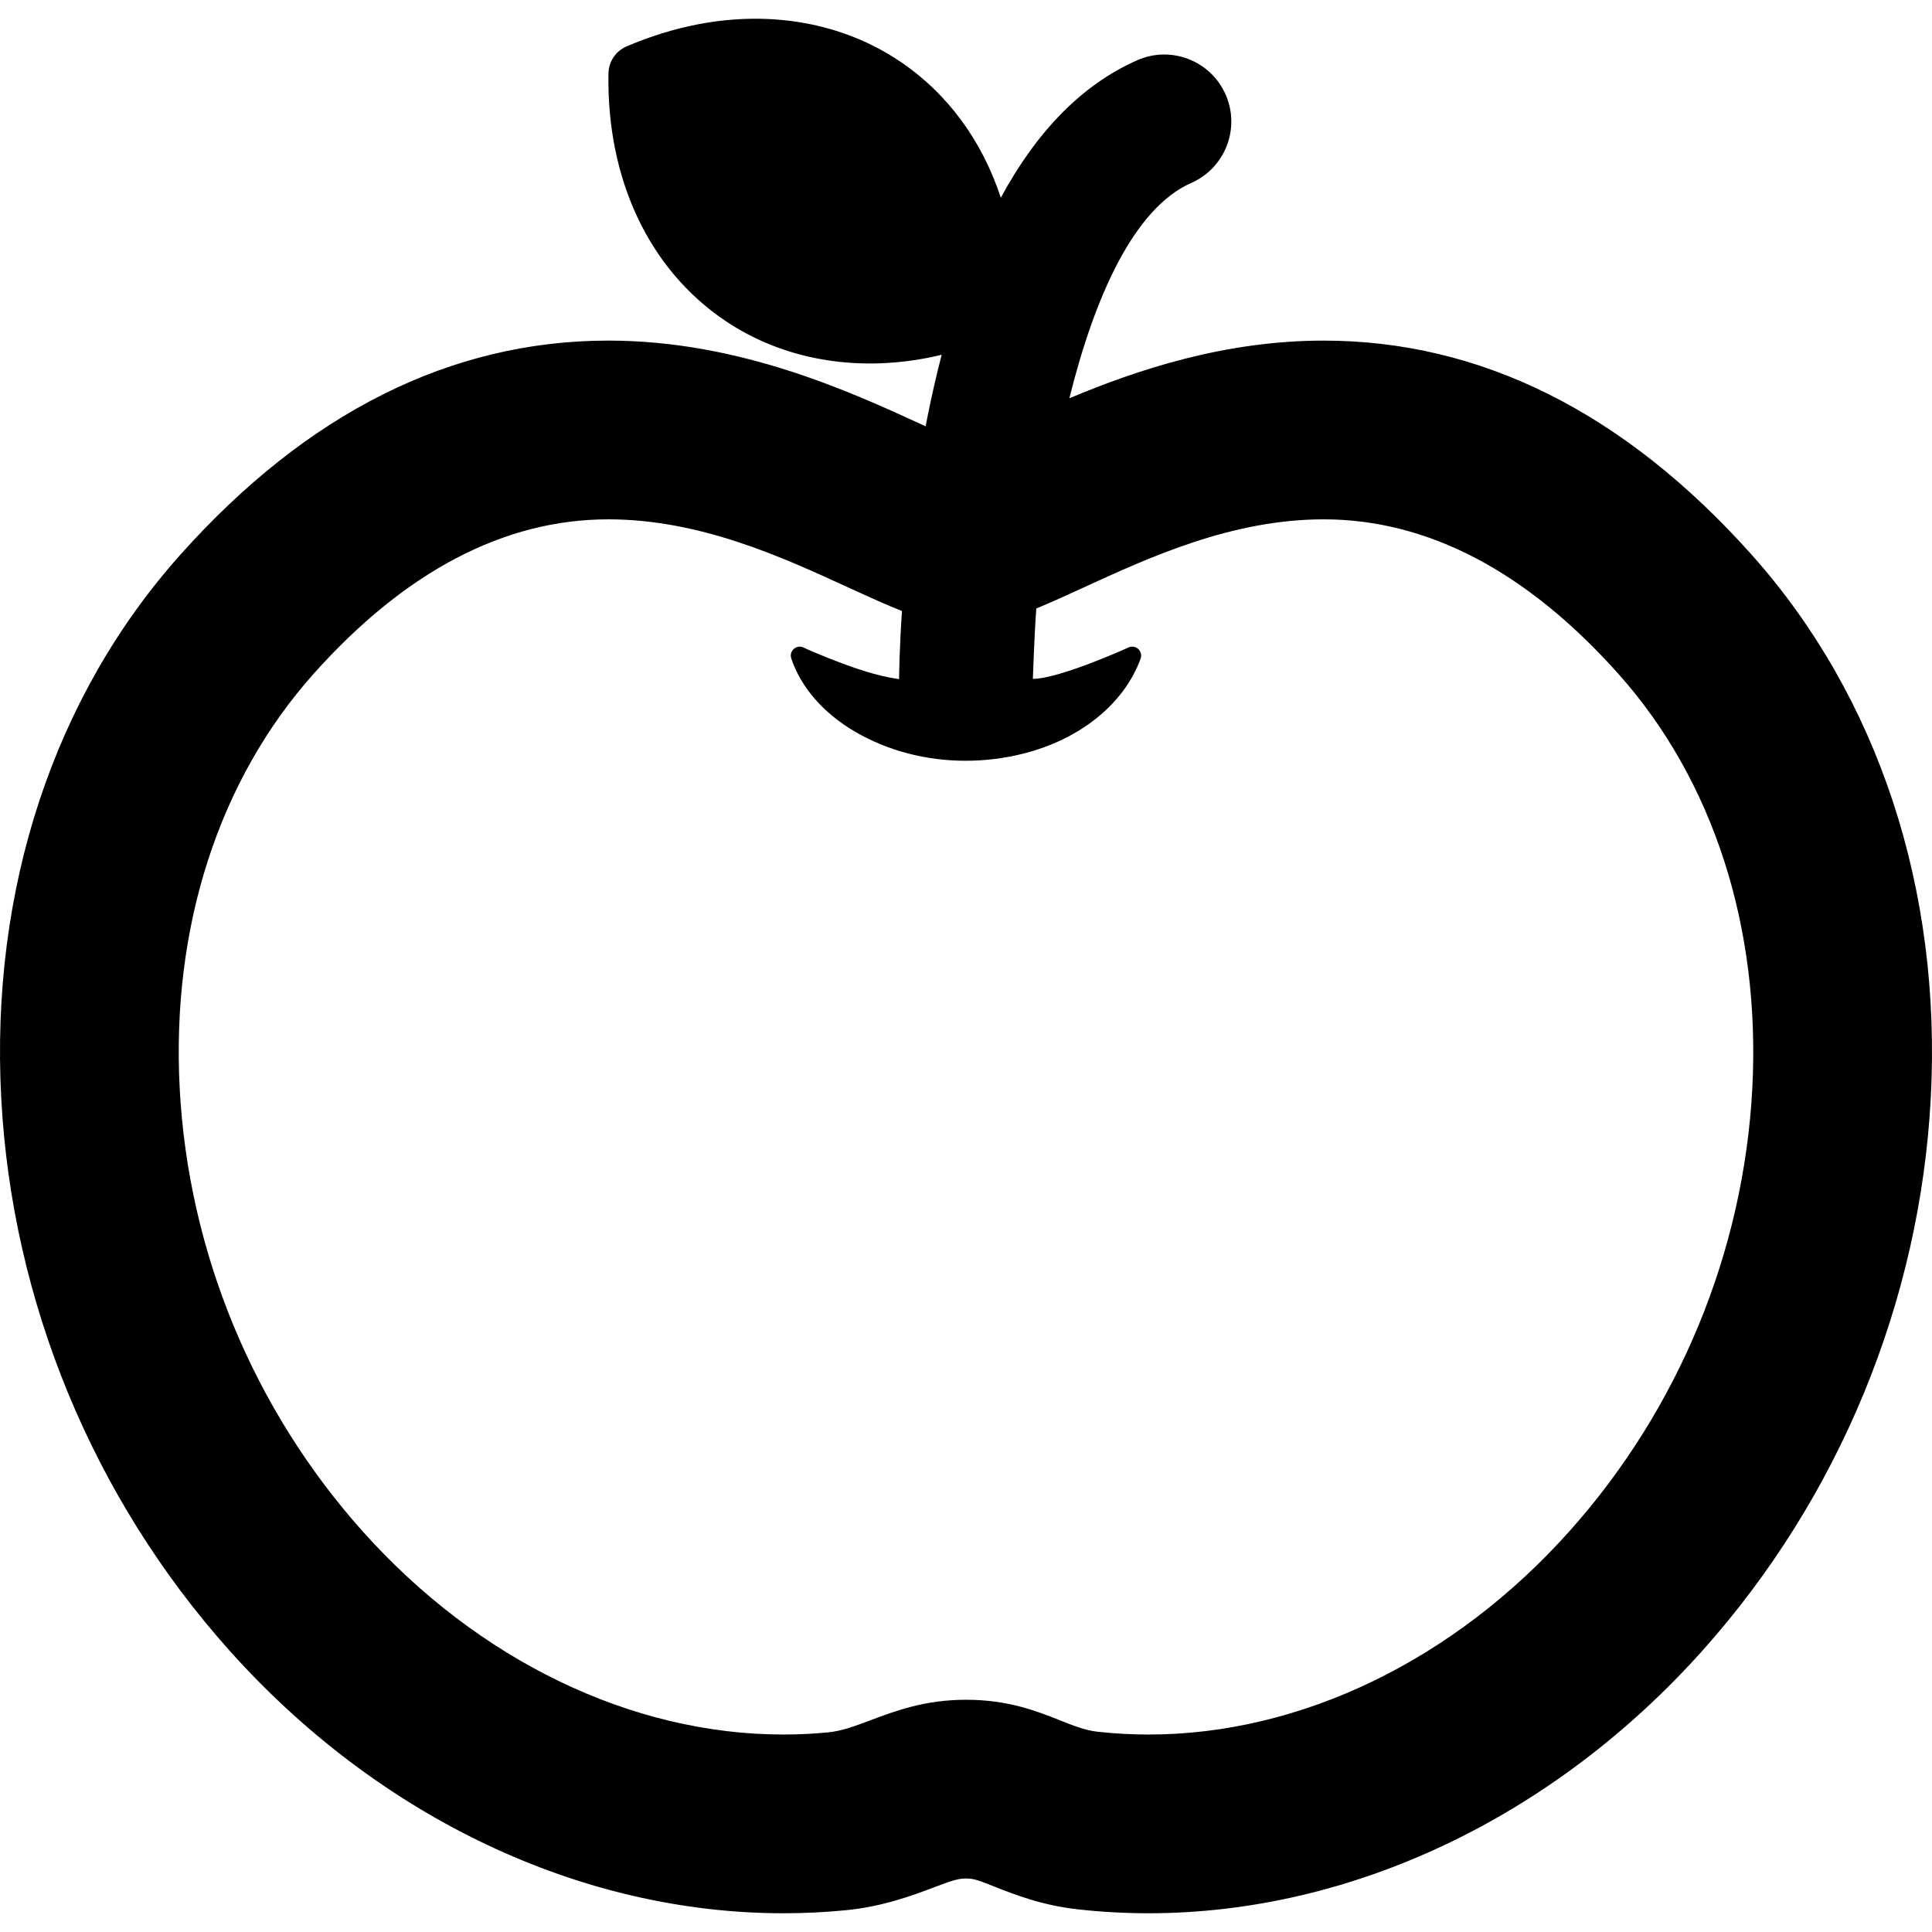
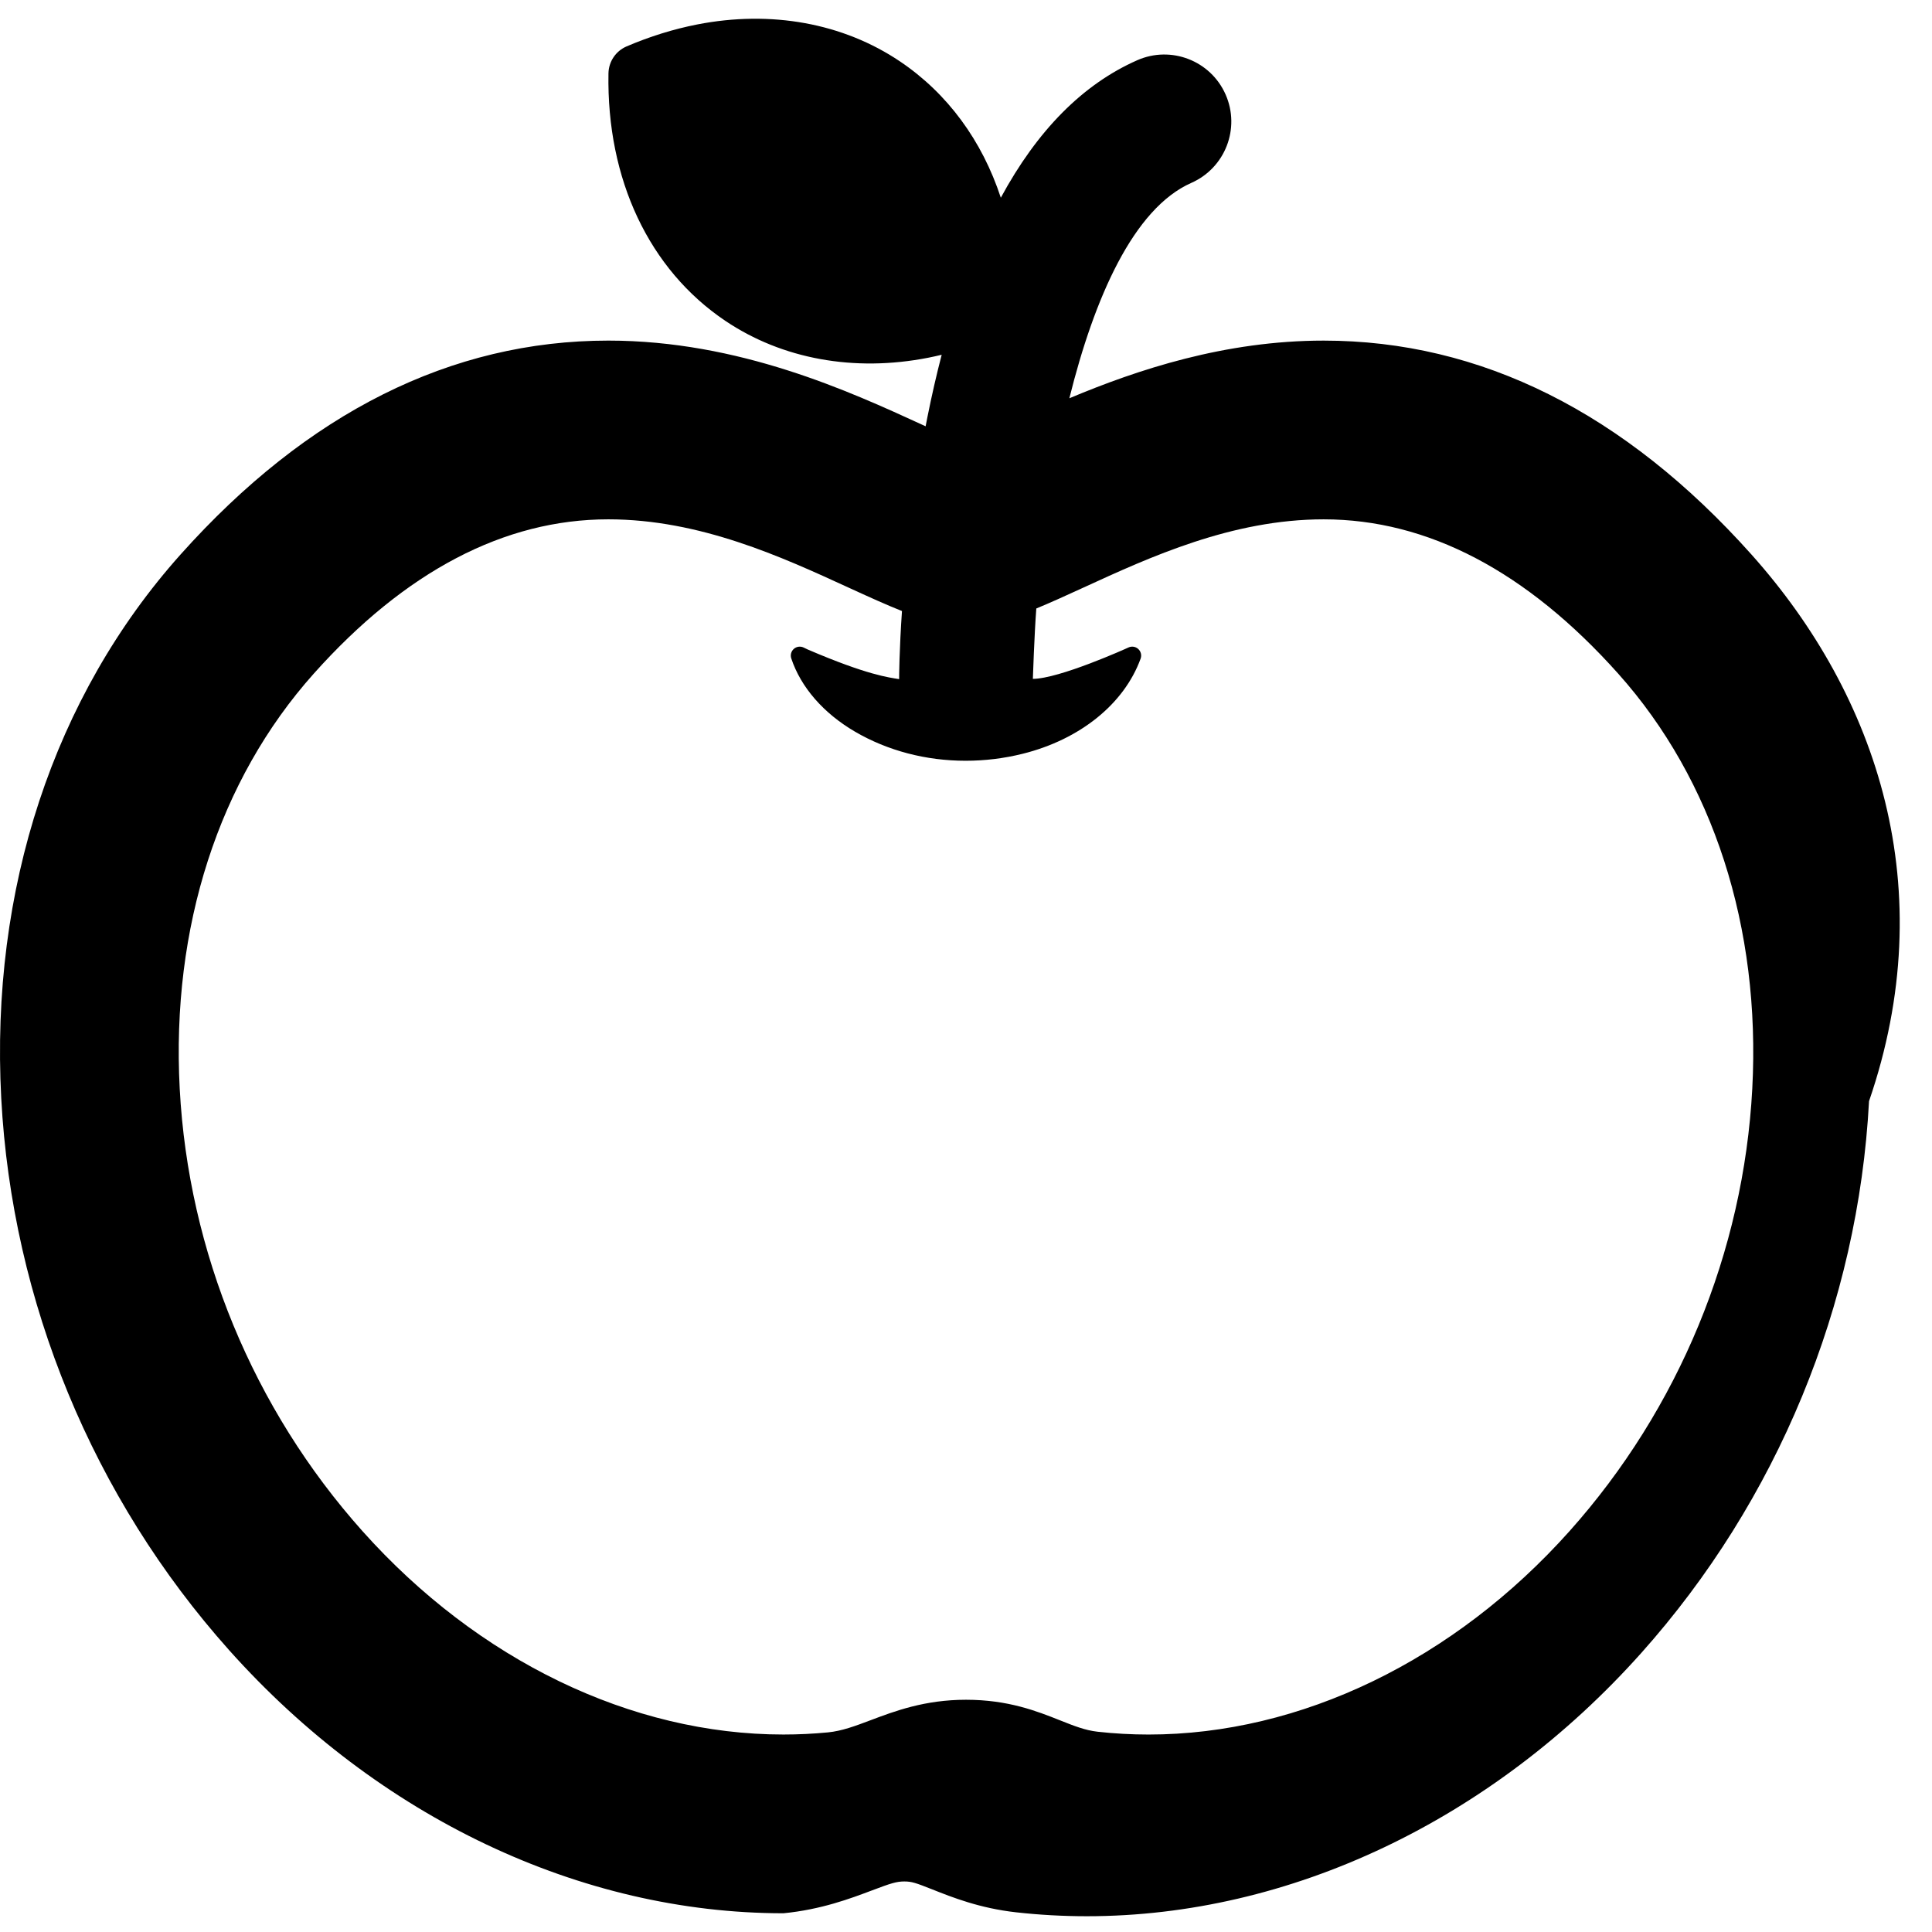
<svg xmlns="http://www.w3.org/2000/svg" fill="#000000" version="1.1" id="Capa_1" width="800px" height="800px" viewBox="0 0 400 400" xml:space="preserve">
  <g>
    <g>
-       <path d="M362.631,114.816c-26.265-29.393-56.064-44.297-88.579-44.297c-20.442,0-38.51,6.002-52.653,11.938    c5.162-20.776,13.275-39.304,25.261-44.598c7.009-3.097,10.181-11.291,7.083-18.301c-3.097-7.01-11.291-10.181-18.3-7.084    c-11.252,4.971-20.685,14.5-28.234,28.461c-3.869-11.79-11.019-21.591-20.894-28.231c-11.771-7.919-26.679-10.631-41.975-7.639    c-4.891,0.957-9.808,2.485-14.611,4.542c-2.242,0.959-3.708,3.143-3.754,5.577c-0.393,21.959,8.429,40.639,24.202,51.247    c11.772,7.919,26.681,10.632,41.978,7.638c0.935-0.184,1.873-0.394,2.81-0.618c-1.074,4.127-2.063,8.438-2.964,12.949    c-0.125,0.622-0.244,1.24-0.363,1.859c-0.201-0.092-0.408-0.188-0.597-0.273c-15.146-6.955-38.037-17.469-65.093-17.469    c-32.513,0-62.314,14.904-88.579,44.298C11.141,144.169-2.039,184.143,0.256,227.374c2.238,42.144,18.999,82.729,47.193,114.287    c30.925,34.609,72.749,54.46,114.749,54.46c4.265,0,8.562-0.207,12.782-0.615c7.797-0.755,13.889-3.055,18.338-4.732    c3.909-1.477,5.075-1.851,6.682-1.851c1.53,0,2.342,0.271,5.828,1.654c4.146,1.646,9.822,3.898,17.335,4.734    c4.82,0.536,9.745,0.81,14.637,0.81h0.003c42,0,83.823-19.85,114.748-54.46c28.194-31.559,44.955-72.146,47.193-114.287    C402.038,184.144,388.858,144.17,362.631,114.816z M362.79,225.412c-1.794,33.764-15.23,66.293-37.837,91.594    c-23.911,26.763-55.677,42.111-87.151,42.111h-0.003c-3.53,0-7.079-0.195-10.548-0.581c-2.566-0.286-4.862-1.197-7.771-2.354    c-4.781-1.898-10.735-4.265-19.479-4.265c-8.532,0-14.748,2.347-19.748,4.234c-3.188,1.2-5.938,2.239-8.836,2.521    c-3.037,0.293-6.139,0.442-9.218,0.442c-31.476,0-63.241-15.351-87.153-42.111c-22.605-25.299-36.042-57.829-37.836-91.594    c-1.773-33.404,8.083-63.925,27.753-85.938c18.942-21.2,39.461-31.949,60.984-31.949c18.965,0,35.98,7.814,49.667,14.101    c4.298,1.973,7.922,3.611,11.132,4.887c-0.539,7.753-0.602,13.797-0.589,14.097c-2.119-0.344-6.598-0.842-18.926-6.137    l-0.854-0.408c-0.669-0.317-1.466-0.208-2.021,0.283c-0.556,0.49-0.766,1.266-0.532,1.969c1.978,5.963,6.662,11.351,13.189,15.165    c6.75,3.944,14.674,6.029,22.918,6.029c3.979,0,7.954-0.487,11.813-1.449c11.872-2.958,20.999-10.32,24.409-19.693    c0.26-0.707,0.062-1.498-0.494-2.004c-0.559-0.506-1.365-0.623-2.041-0.299c-0.484,0.231-14.292,6.457-19.773,6.49    c0.006-0.16,0.312-9.353,0.715-14.573c2.89-1.19,6.106-2.649,9.839-4.364c13.671-6.278,30.688-14.093,49.651-14.093    c21.523,0,42.042,10.75,60.984,31.948C354.706,161.486,364.563,192.008,362.79,225.412z" />
+       <path d="M362.631,114.816c-26.265-29.393-56.064-44.297-88.579-44.297c-20.442,0-38.51,6.002-52.653,11.938    c5.162-20.776,13.275-39.304,25.261-44.598c7.009-3.097,10.181-11.291,7.083-18.301c-3.097-7.01-11.291-10.181-18.3-7.084    c-11.252,4.971-20.685,14.5-28.234,28.461c-3.869-11.79-11.019-21.591-20.894-28.231c-11.771-7.919-26.679-10.631-41.975-7.639    c-4.891,0.957-9.808,2.485-14.611,4.542c-2.242,0.959-3.708,3.143-3.754,5.577c-0.393,21.959,8.429,40.639,24.202,51.247    c11.772,7.919,26.681,10.632,41.978,7.638c0.935-0.184,1.873-0.394,2.81-0.618c-1.074,4.127-2.063,8.438-2.964,12.949    c-0.125,0.622-0.244,1.24-0.363,1.859c-0.201-0.092-0.408-0.188-0.597-0.273c-15.146-6.955-38.037-17.469-65.093-17.469    c-32.513,0-62.314,14.904-88.579,44.298C11.141,144.169-2.039,184.143,0.256,227.374c2.238,42.144,18.999,82.729,47.193,114.287    c30.925,34.609,72.749,54.46,114.749,54.46c7.797-0.755,13.889-3.055,18.338-4.732    c3.909-1.477,5.075-1.851,6.682-1.851c1.53,0,2.342,0.271,5.828,1.654c4.146,1.646,9.822,3.898,17.335,4.734    c4.82,0.536,9.745,0.81,14.637,0.81h0.003c42,0,83.823-19.85,114.748-54.46c28.194-31.559,44.955-72.146,47.193-114.287    C402.038,184.144,388.858,144.17,362.631,114.816z M362.79,225.412c-1.794,33.764-15.23,66.293-37.837,91.594    c-23.911,26.763-55.677,42.111-87.151,42.111h-0.003c-3.53,0-7.079-0.195-10.548-0.581c-2.566-0.286-4.862-1.197-7.771-2.354    c-4.781-1.898-10.735-4.265-19.479-4.265c-8.532,0-14.748,2.347-19.748,4.234c-3.188,1.2-5.938,2.239-8.836,2.521    c-3.037,0.293-6.139,0.442-9.218,0.442c-31.476,0-63.241-15.351-87.153-42.111c-22.605-25.299-36.042-57.829-37.836-91.594    c-1.773-33.404,8.083-63.925,27.753-85.938c18.942-21.2,39.461-31.949,60.984-31.949c18.965,0,35.98,7.814,49.667,14.101    c4.298,1.973,7.922,3.611,11.132,4.887c-0.539,7.753-0.602,13.797-0.589,14.097c-2.119-0.344-6.598-0.842-18.926-6.137    l-0.854-0.408c-0.669-0.317-1.466-0.208-2.021,0.283c-0.556,0.49-0.766,1.266-0.532,1.969c1.978,5.963,6.662,11.351,13.189,15.165    c6.75,3.944,14.674,6.029,22.918,6.029c3.979,0,7.954-0.487,11.813-1.449c11.872-2.958,20.999-10.32,24.409-19.693    c0.26-0.707,0.062-1.498-0.494-2.004c-0.559-0.506-1.365-0.623-2.041-0.299c-0.484,0.231-14.292,6.457-19.773,6.49    c0.006-0.16,0.312-9.353,0.715-14.573c2.89-1.19,6.106-2.649,9.839-4.364c13.671-6.278,30.688-14.093,49.651-14.093    c21.523,0,42.042,10.75,60.984,31.948C354.706,161.486,364.563,192.008,362.79,225.412z" />
    </g>
  </g>
</svg>